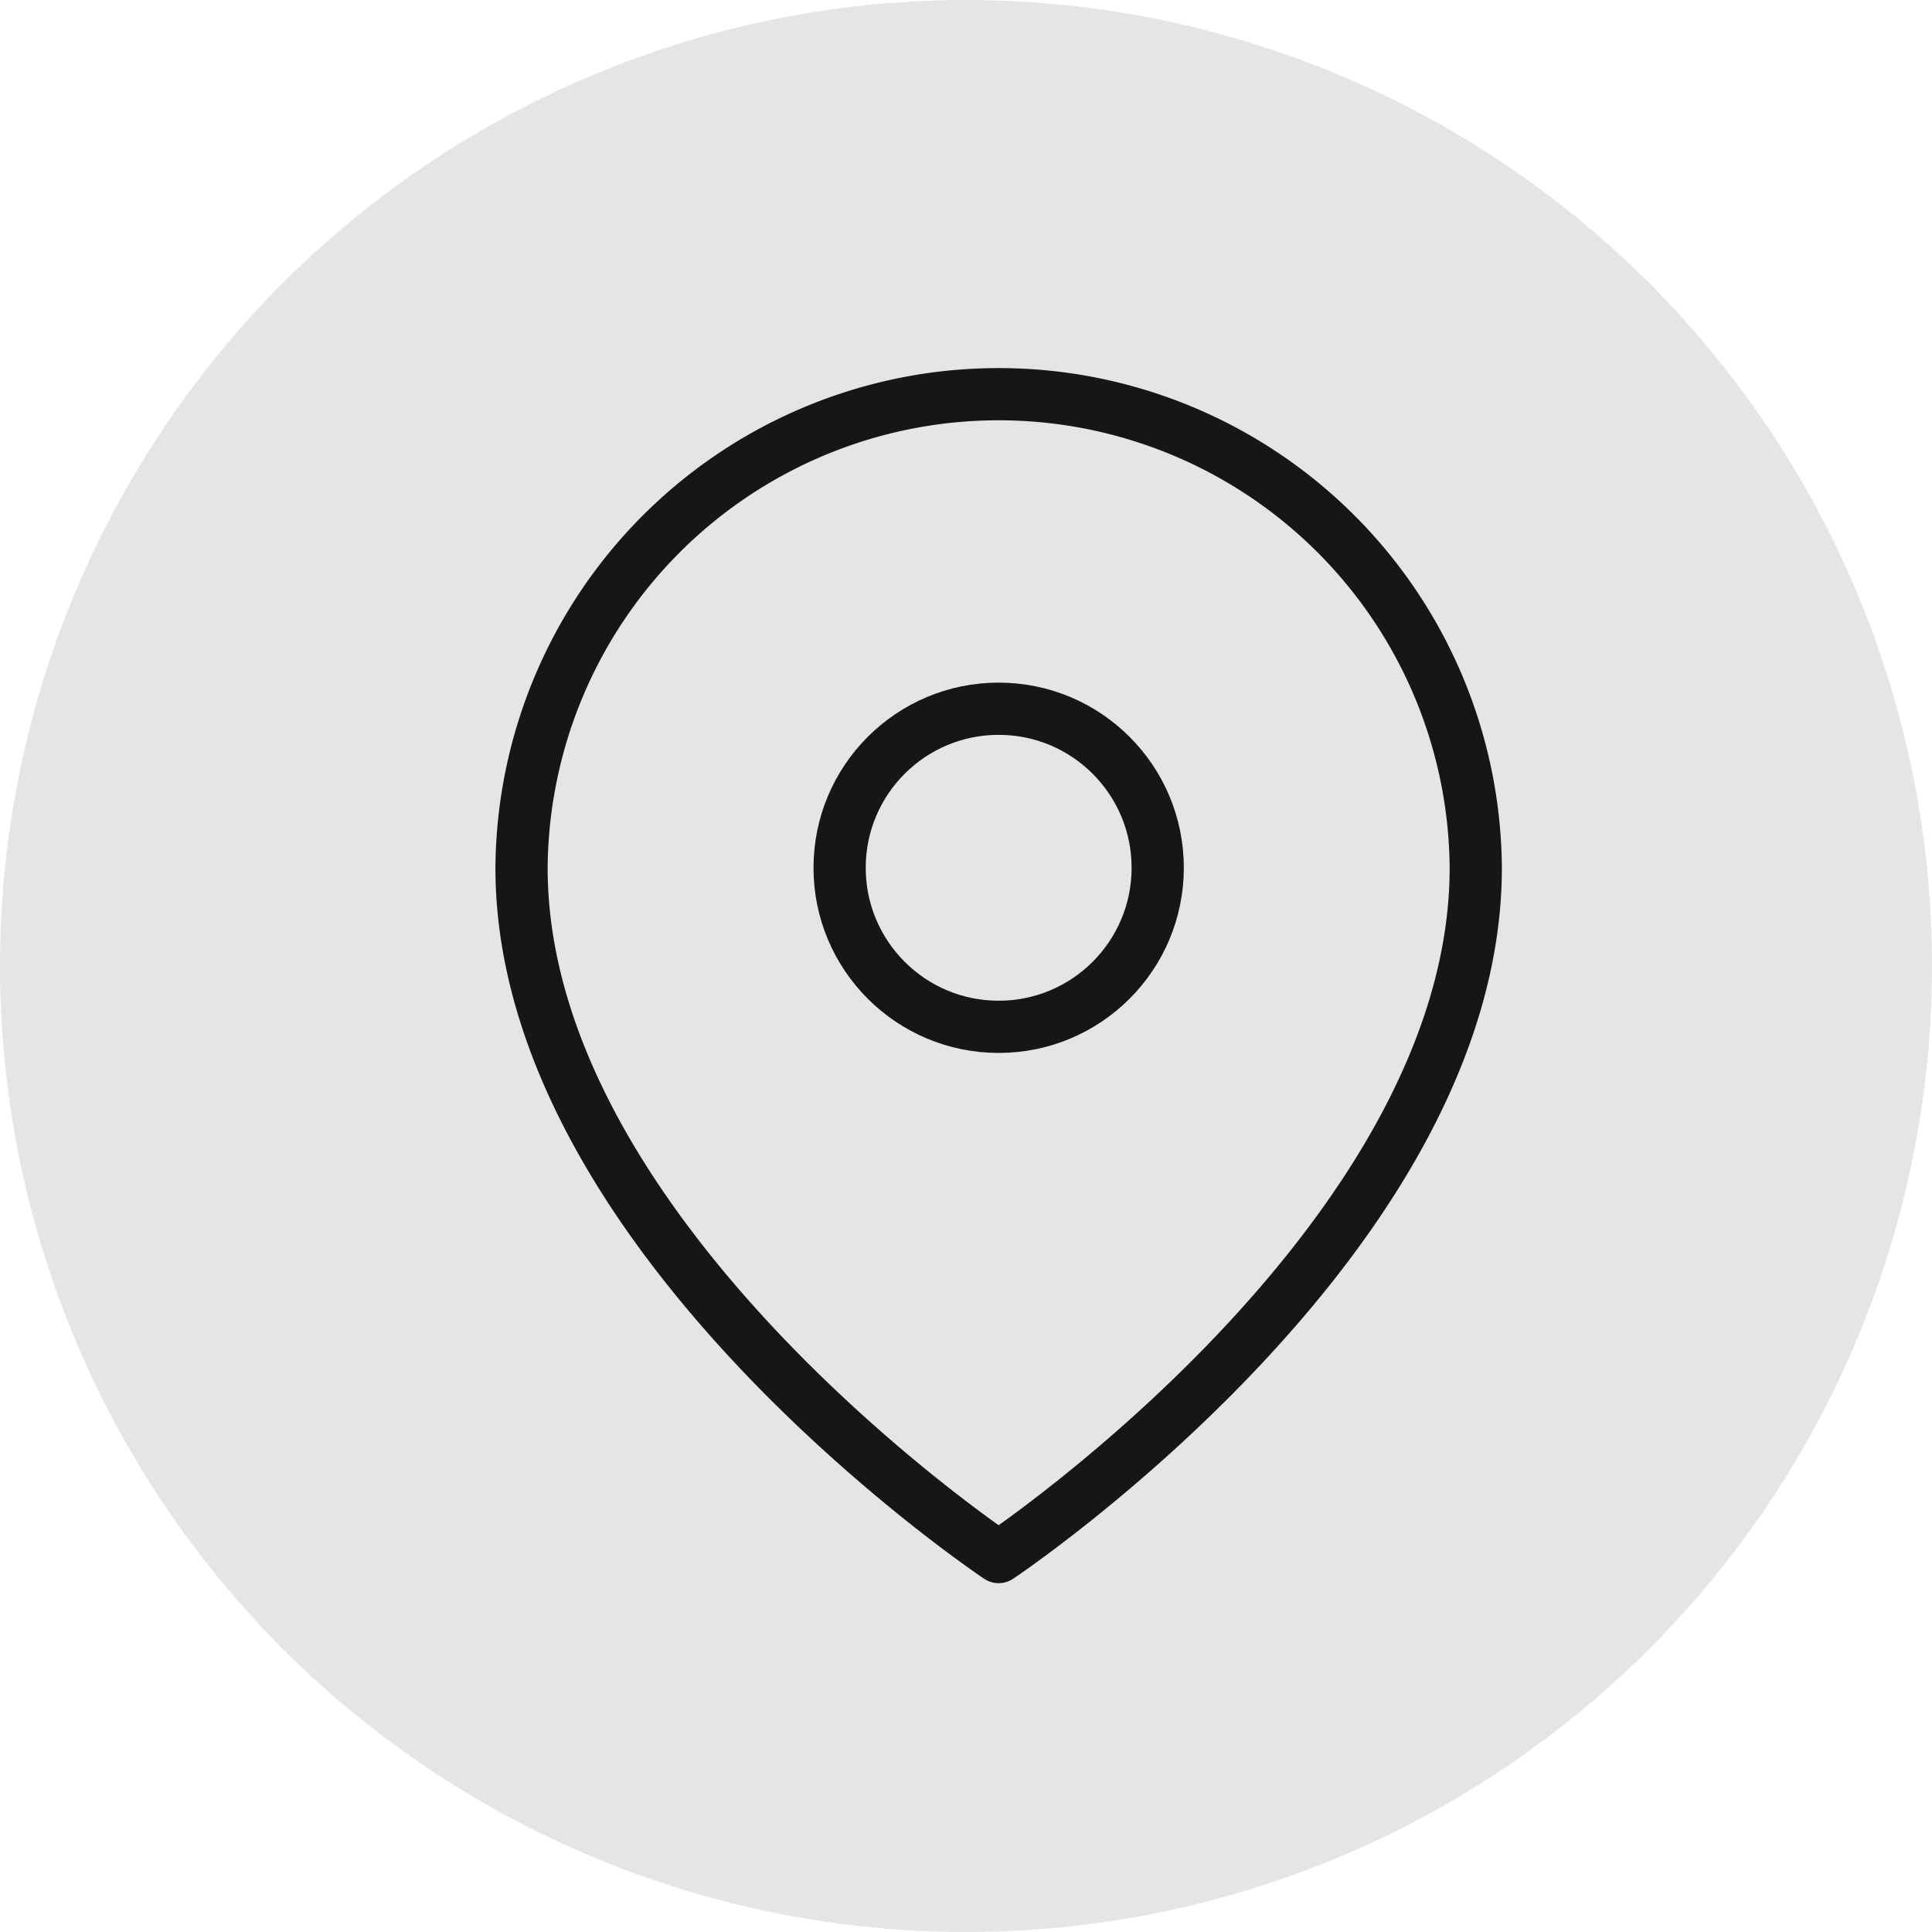
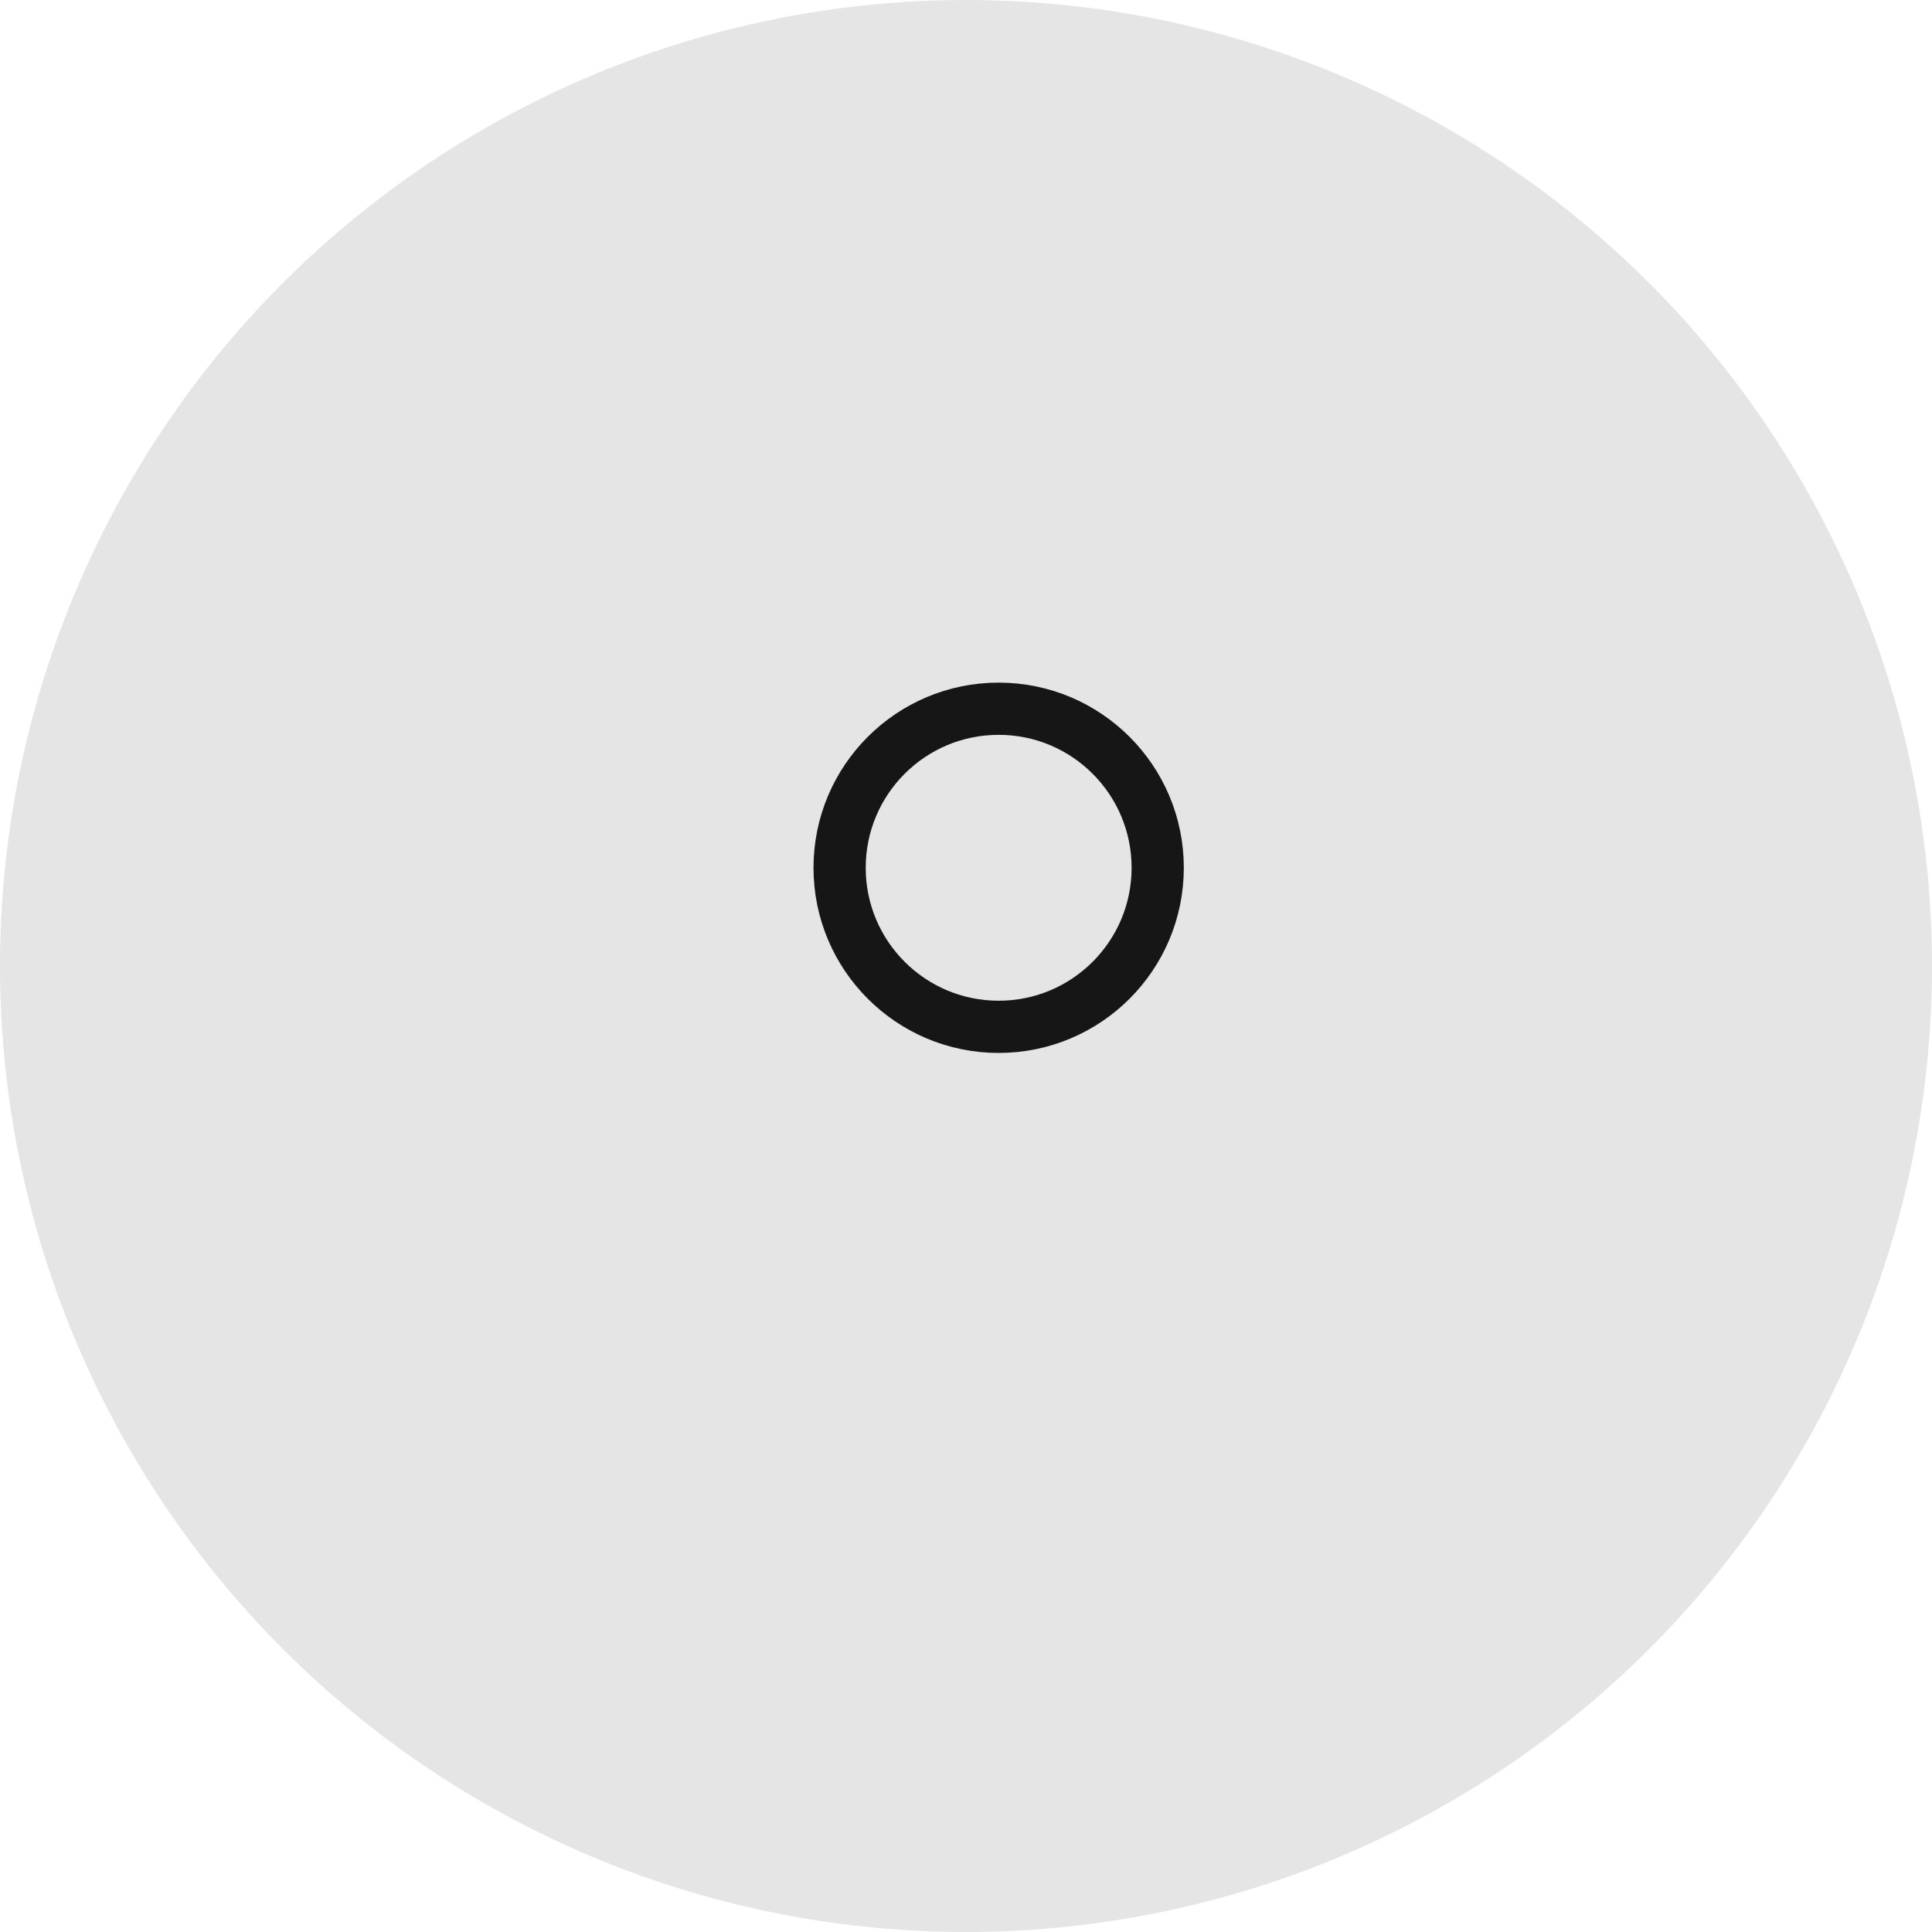
<svg xmlns="http://www.w3.org/2000/svg" width="74" height="74" viewBox="0 0 74 74">
  <g id="Icon2" transform="translate(0.217 -0.232)">
    <circle id="Oval" cx="37" cy="37" r="37" transform="translate(-0.217 0.232)" fill="#e5e5e5" />
    <g id="Shape" transform="translate(19.759 15.195)">
-       <path id="Path" d="M36.549,18.275c0,14.214-18.275,26.4-18.275,26.4S0,32.488,0,18.275a18.275,18.275,0,0,1,36.549,0Z" transform="translate(0 0)" fill="none" stroke="#161616" stroke-linecap="round" stroke-linejoin="round" stroke-miterlimit="10" stroke-width="2" />
      <circle id="Oval-2" data-name="Oval" cx="6.092" cy="6.092" r="6.092" transform="translate(12.183 12.183)" fill="none" stroke="#161616" stroke-linecap="round" stroke-linejoin="round" stroke-miterlimit="10" stroke-width="2" />
    </g>
  </g>
</svg>